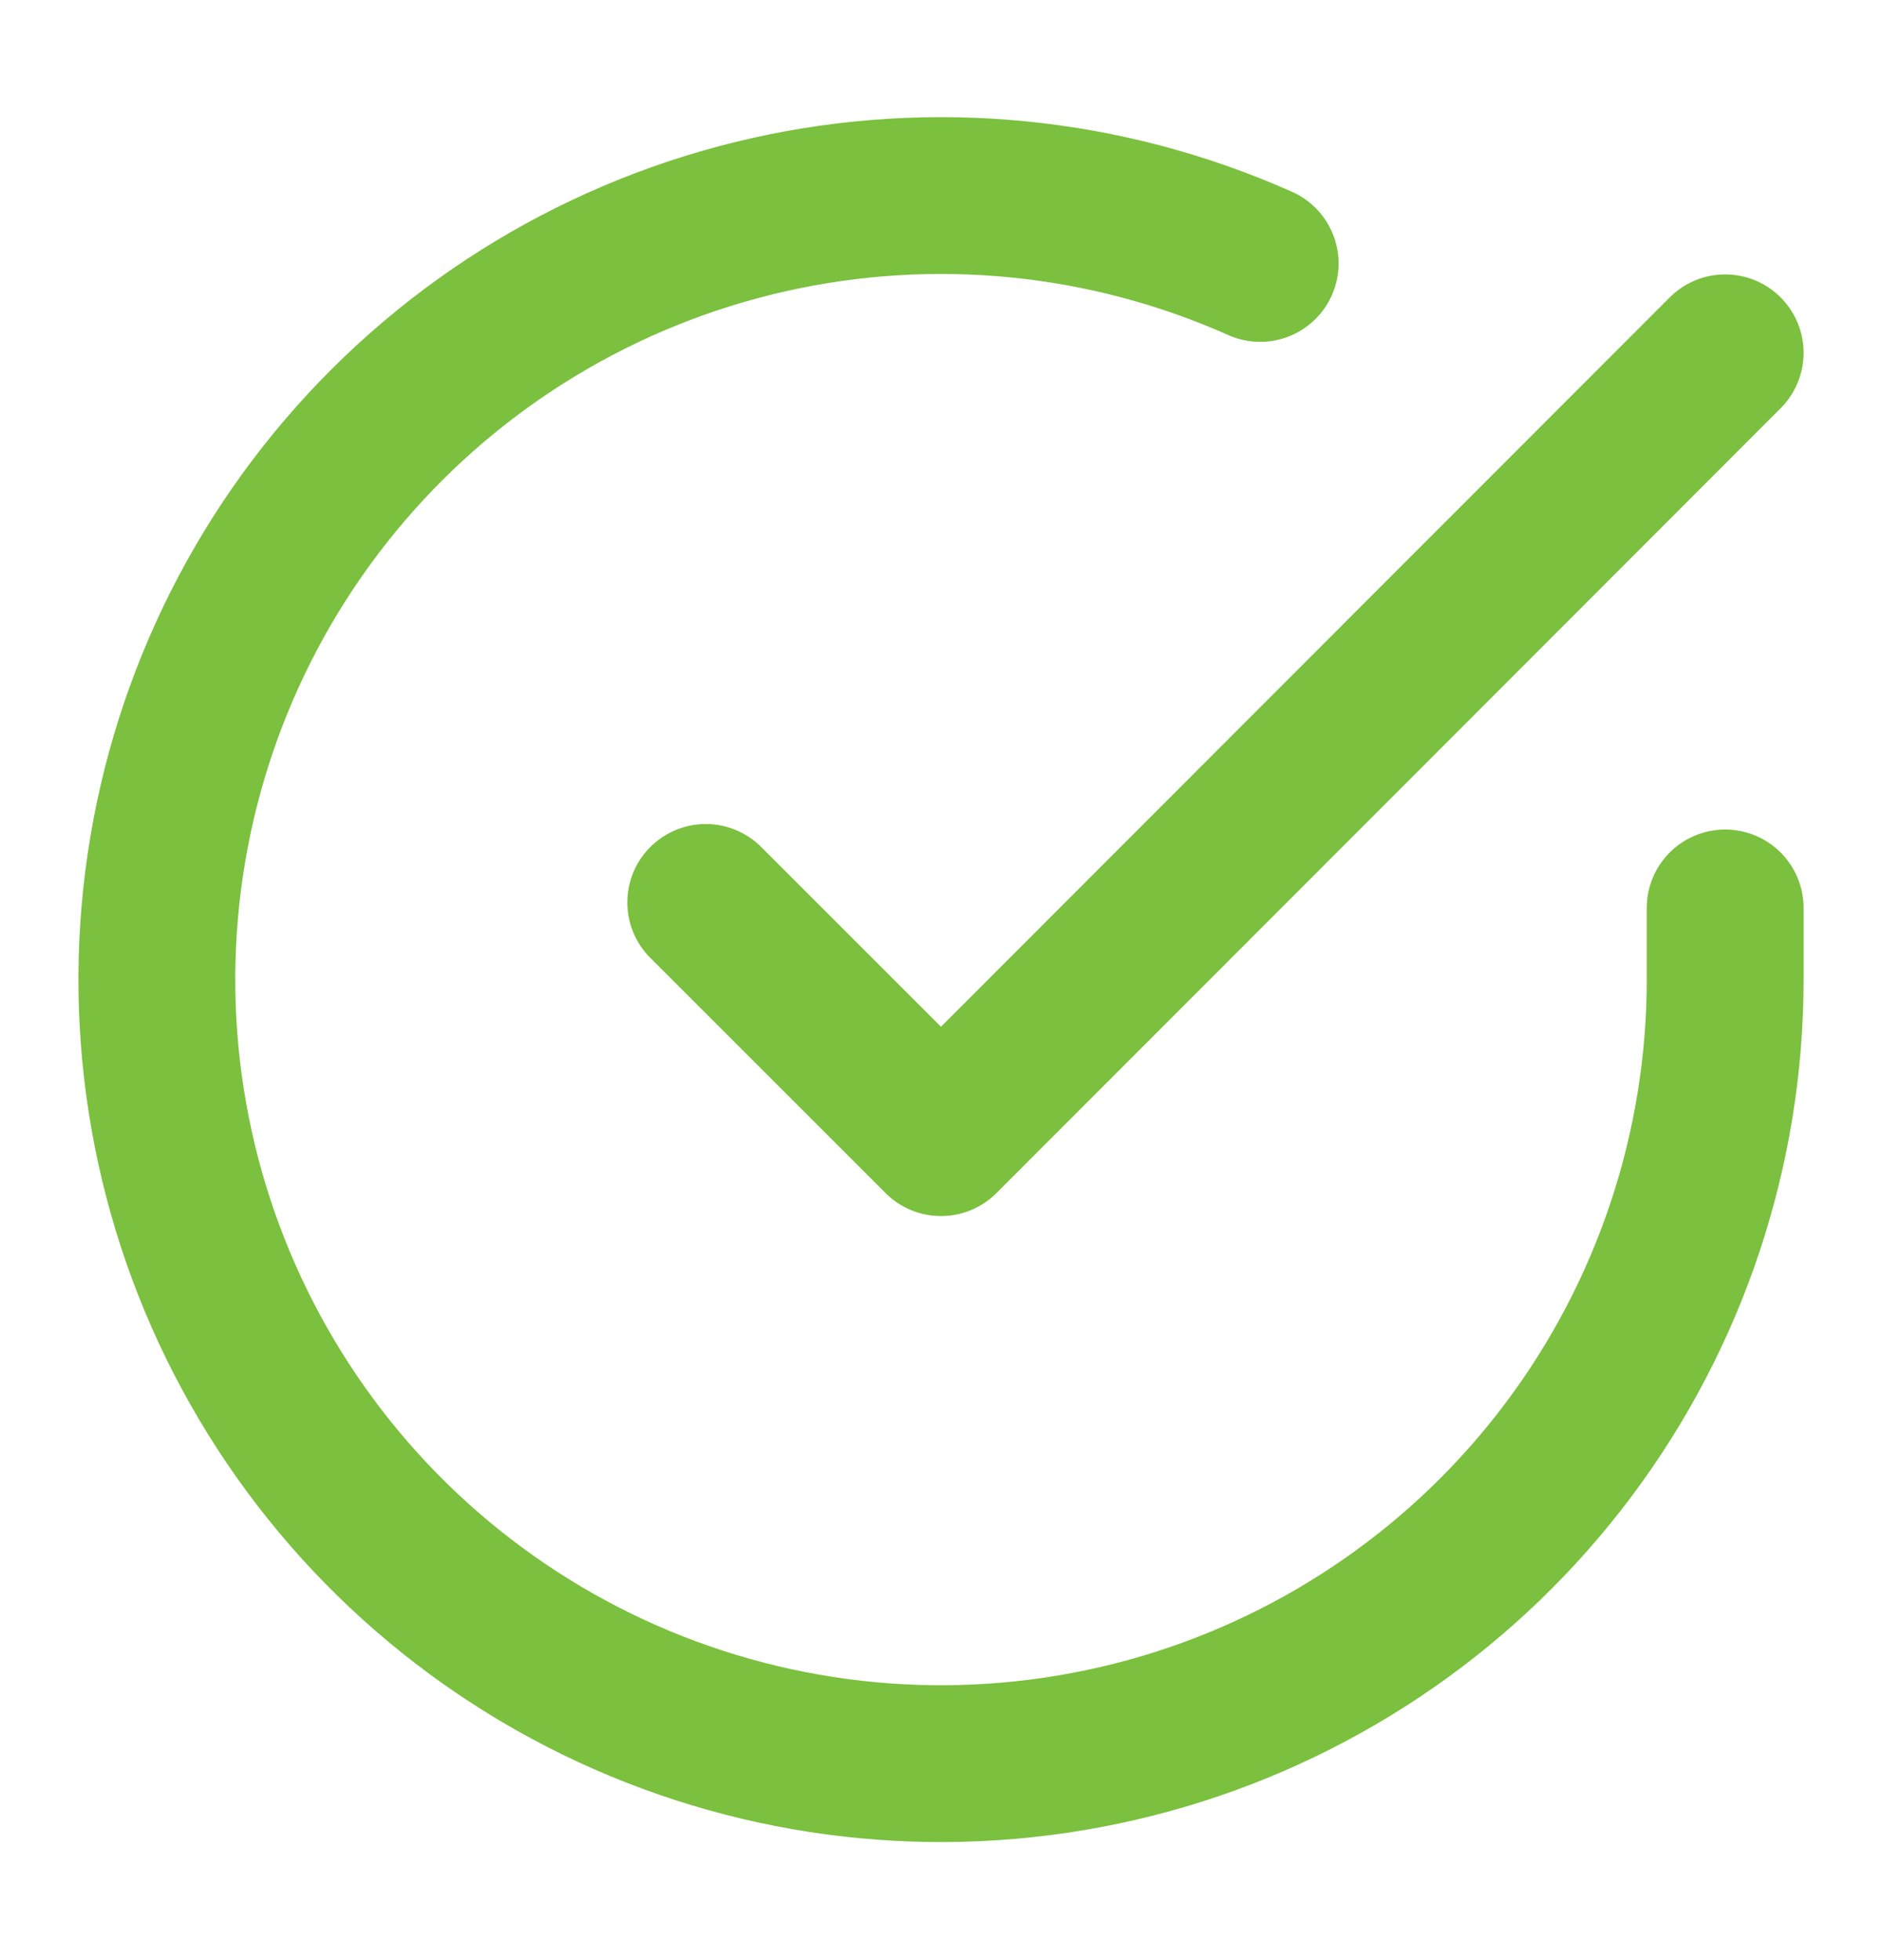
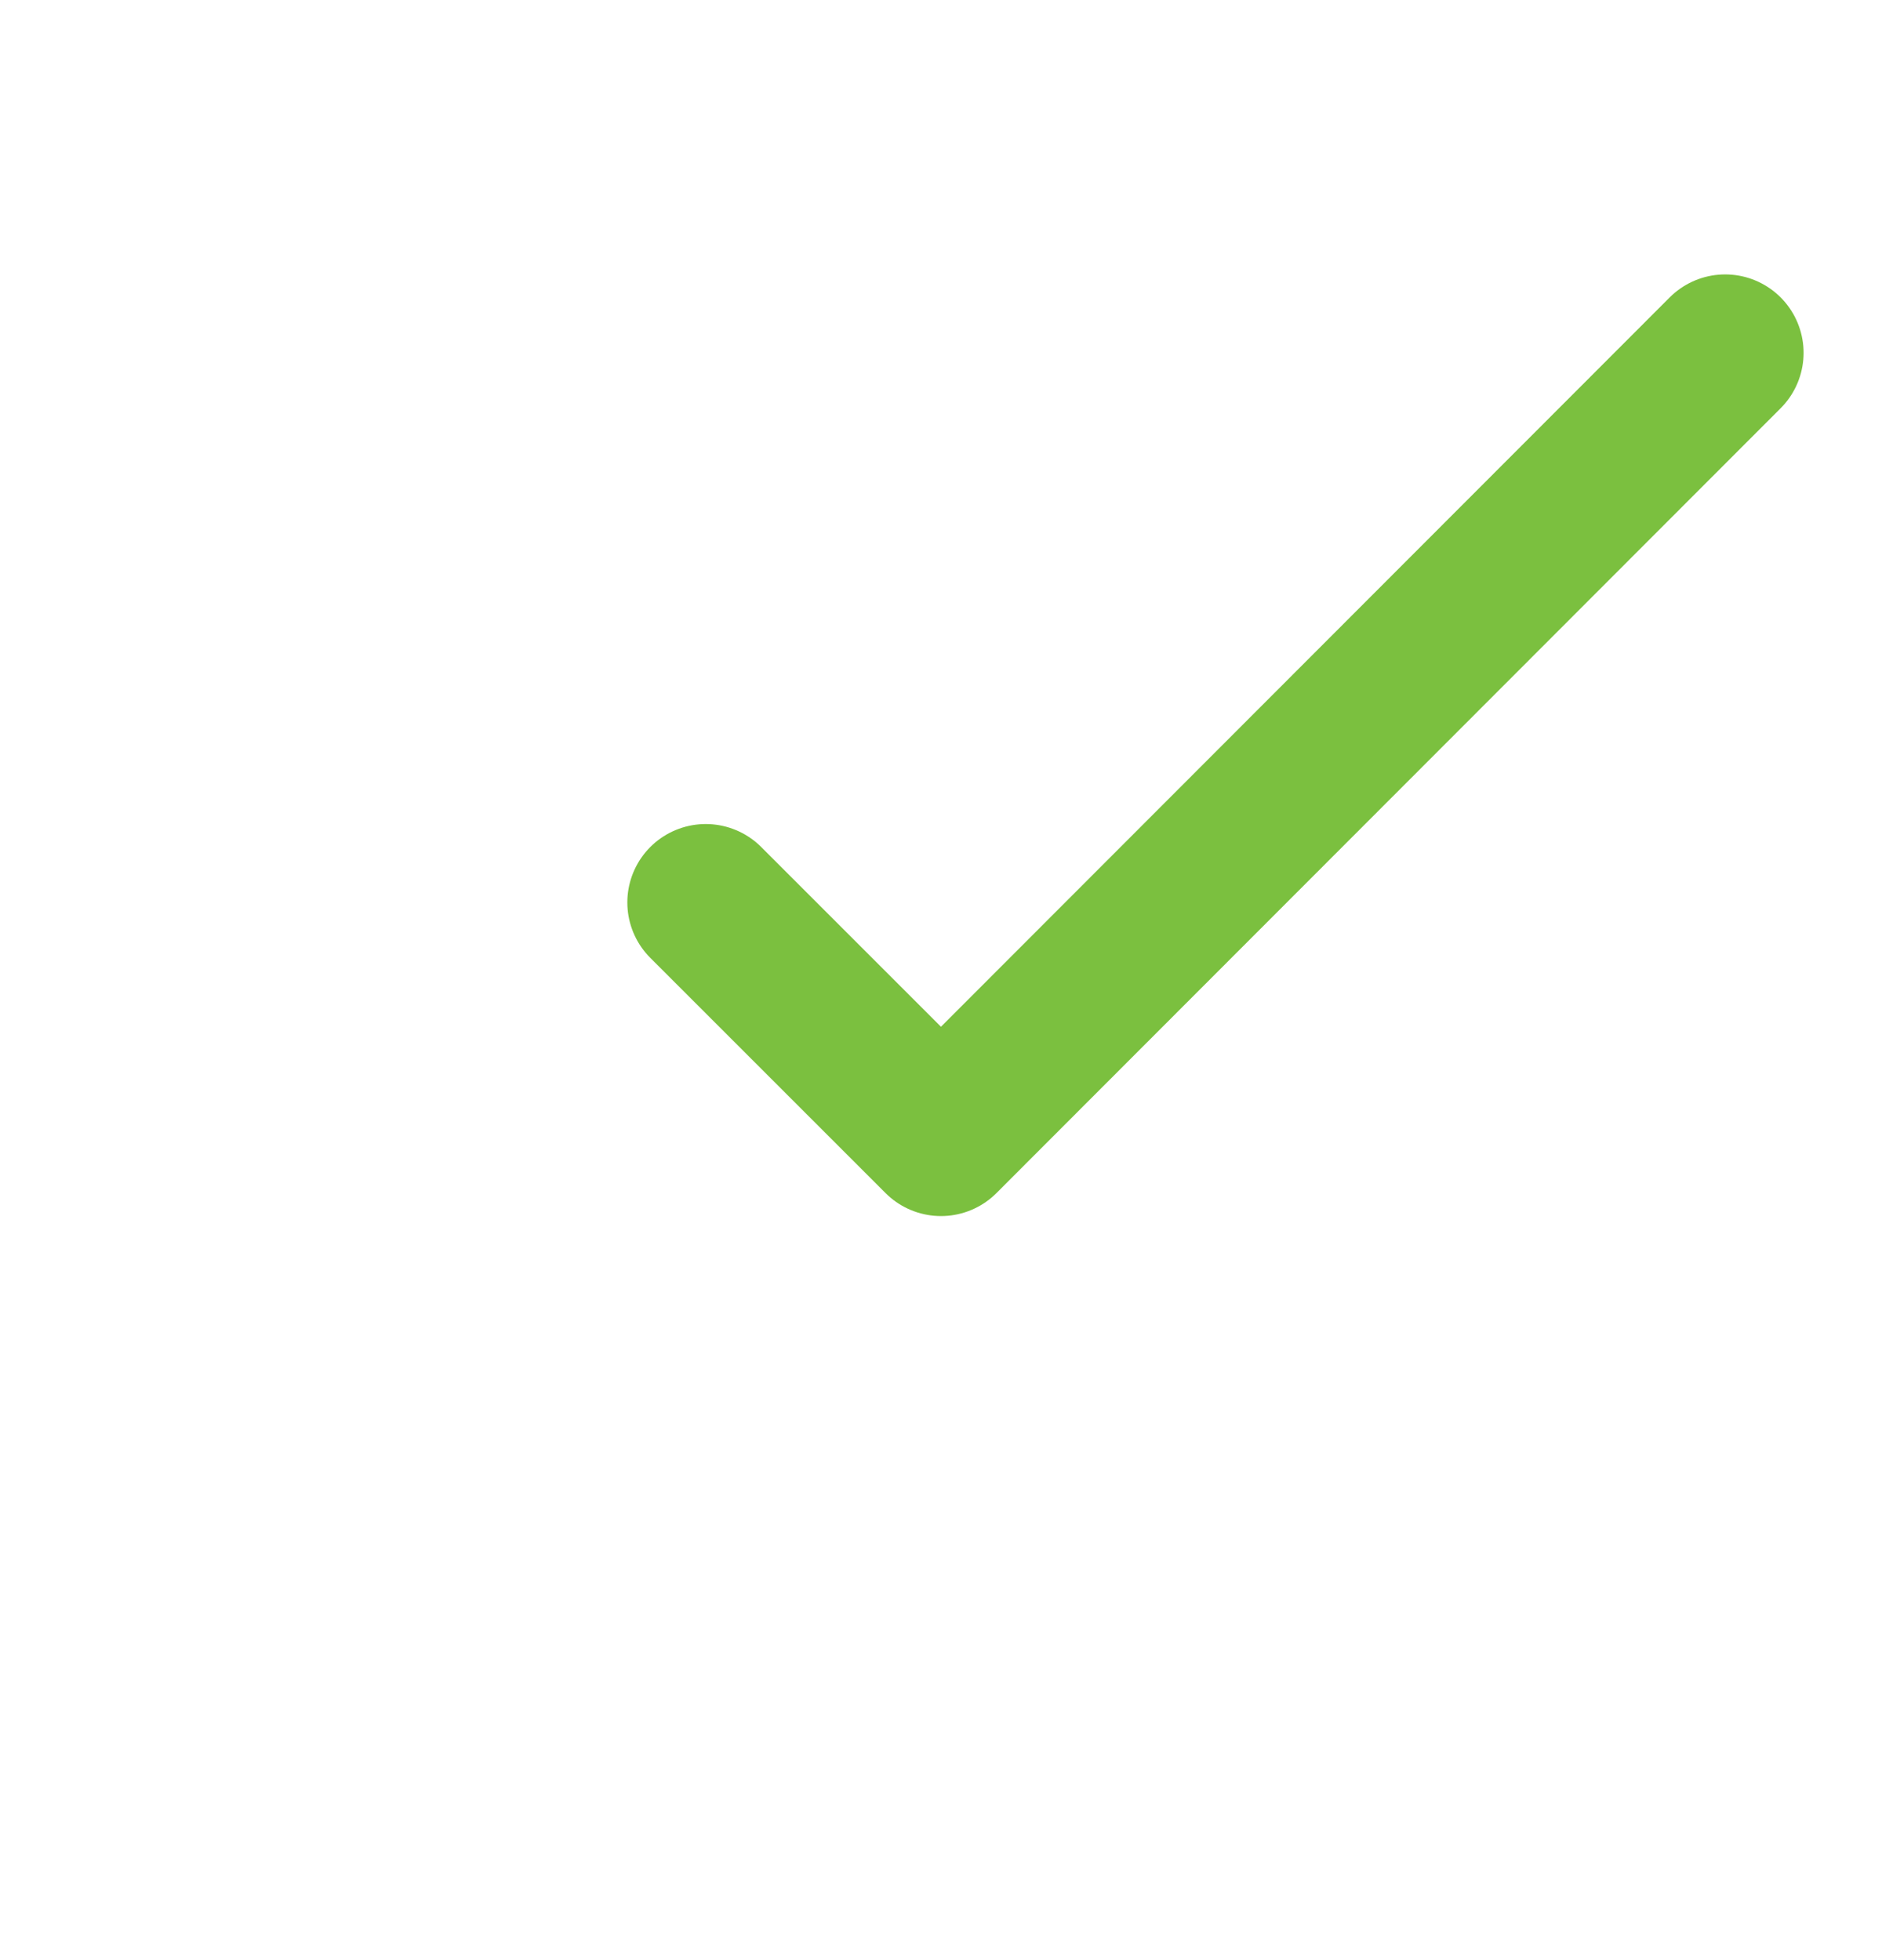
<svg xmlns="http://www.w3.org/2000/svg" width="24" height="25" viewBox="0 0 24 25" fill="none">
-   <path d="M22 11.58V12.5C21.999 14.656 21.3 16.755 20.009 18.482C18.718 20.209 16.903 21.472 14.835 22.084C12.767 22.695 10.557 22.622 8.534 21.874C6.512 21.127 4.785 19.746 3.611 17.937C2.437 16.128 1.88 13.988 2.022 11.836C2.164 9.684 2.997 7.636 4.398 5.997C5.799 4.358 7.693 3.215 9.796 2.74C11.9 2.265 14.1 2.482 16.07 3.36" stroke="#7BC03F" stroke-width="2" stroke-linecap="round" stroke-linejoin="round" />
  <path d="M22 4.5L12 14.51L9 11.51" stroke="#7BC03F" stroke-width="2" stroke-linecap="round" stroke-linejoin="round" />
</svg>